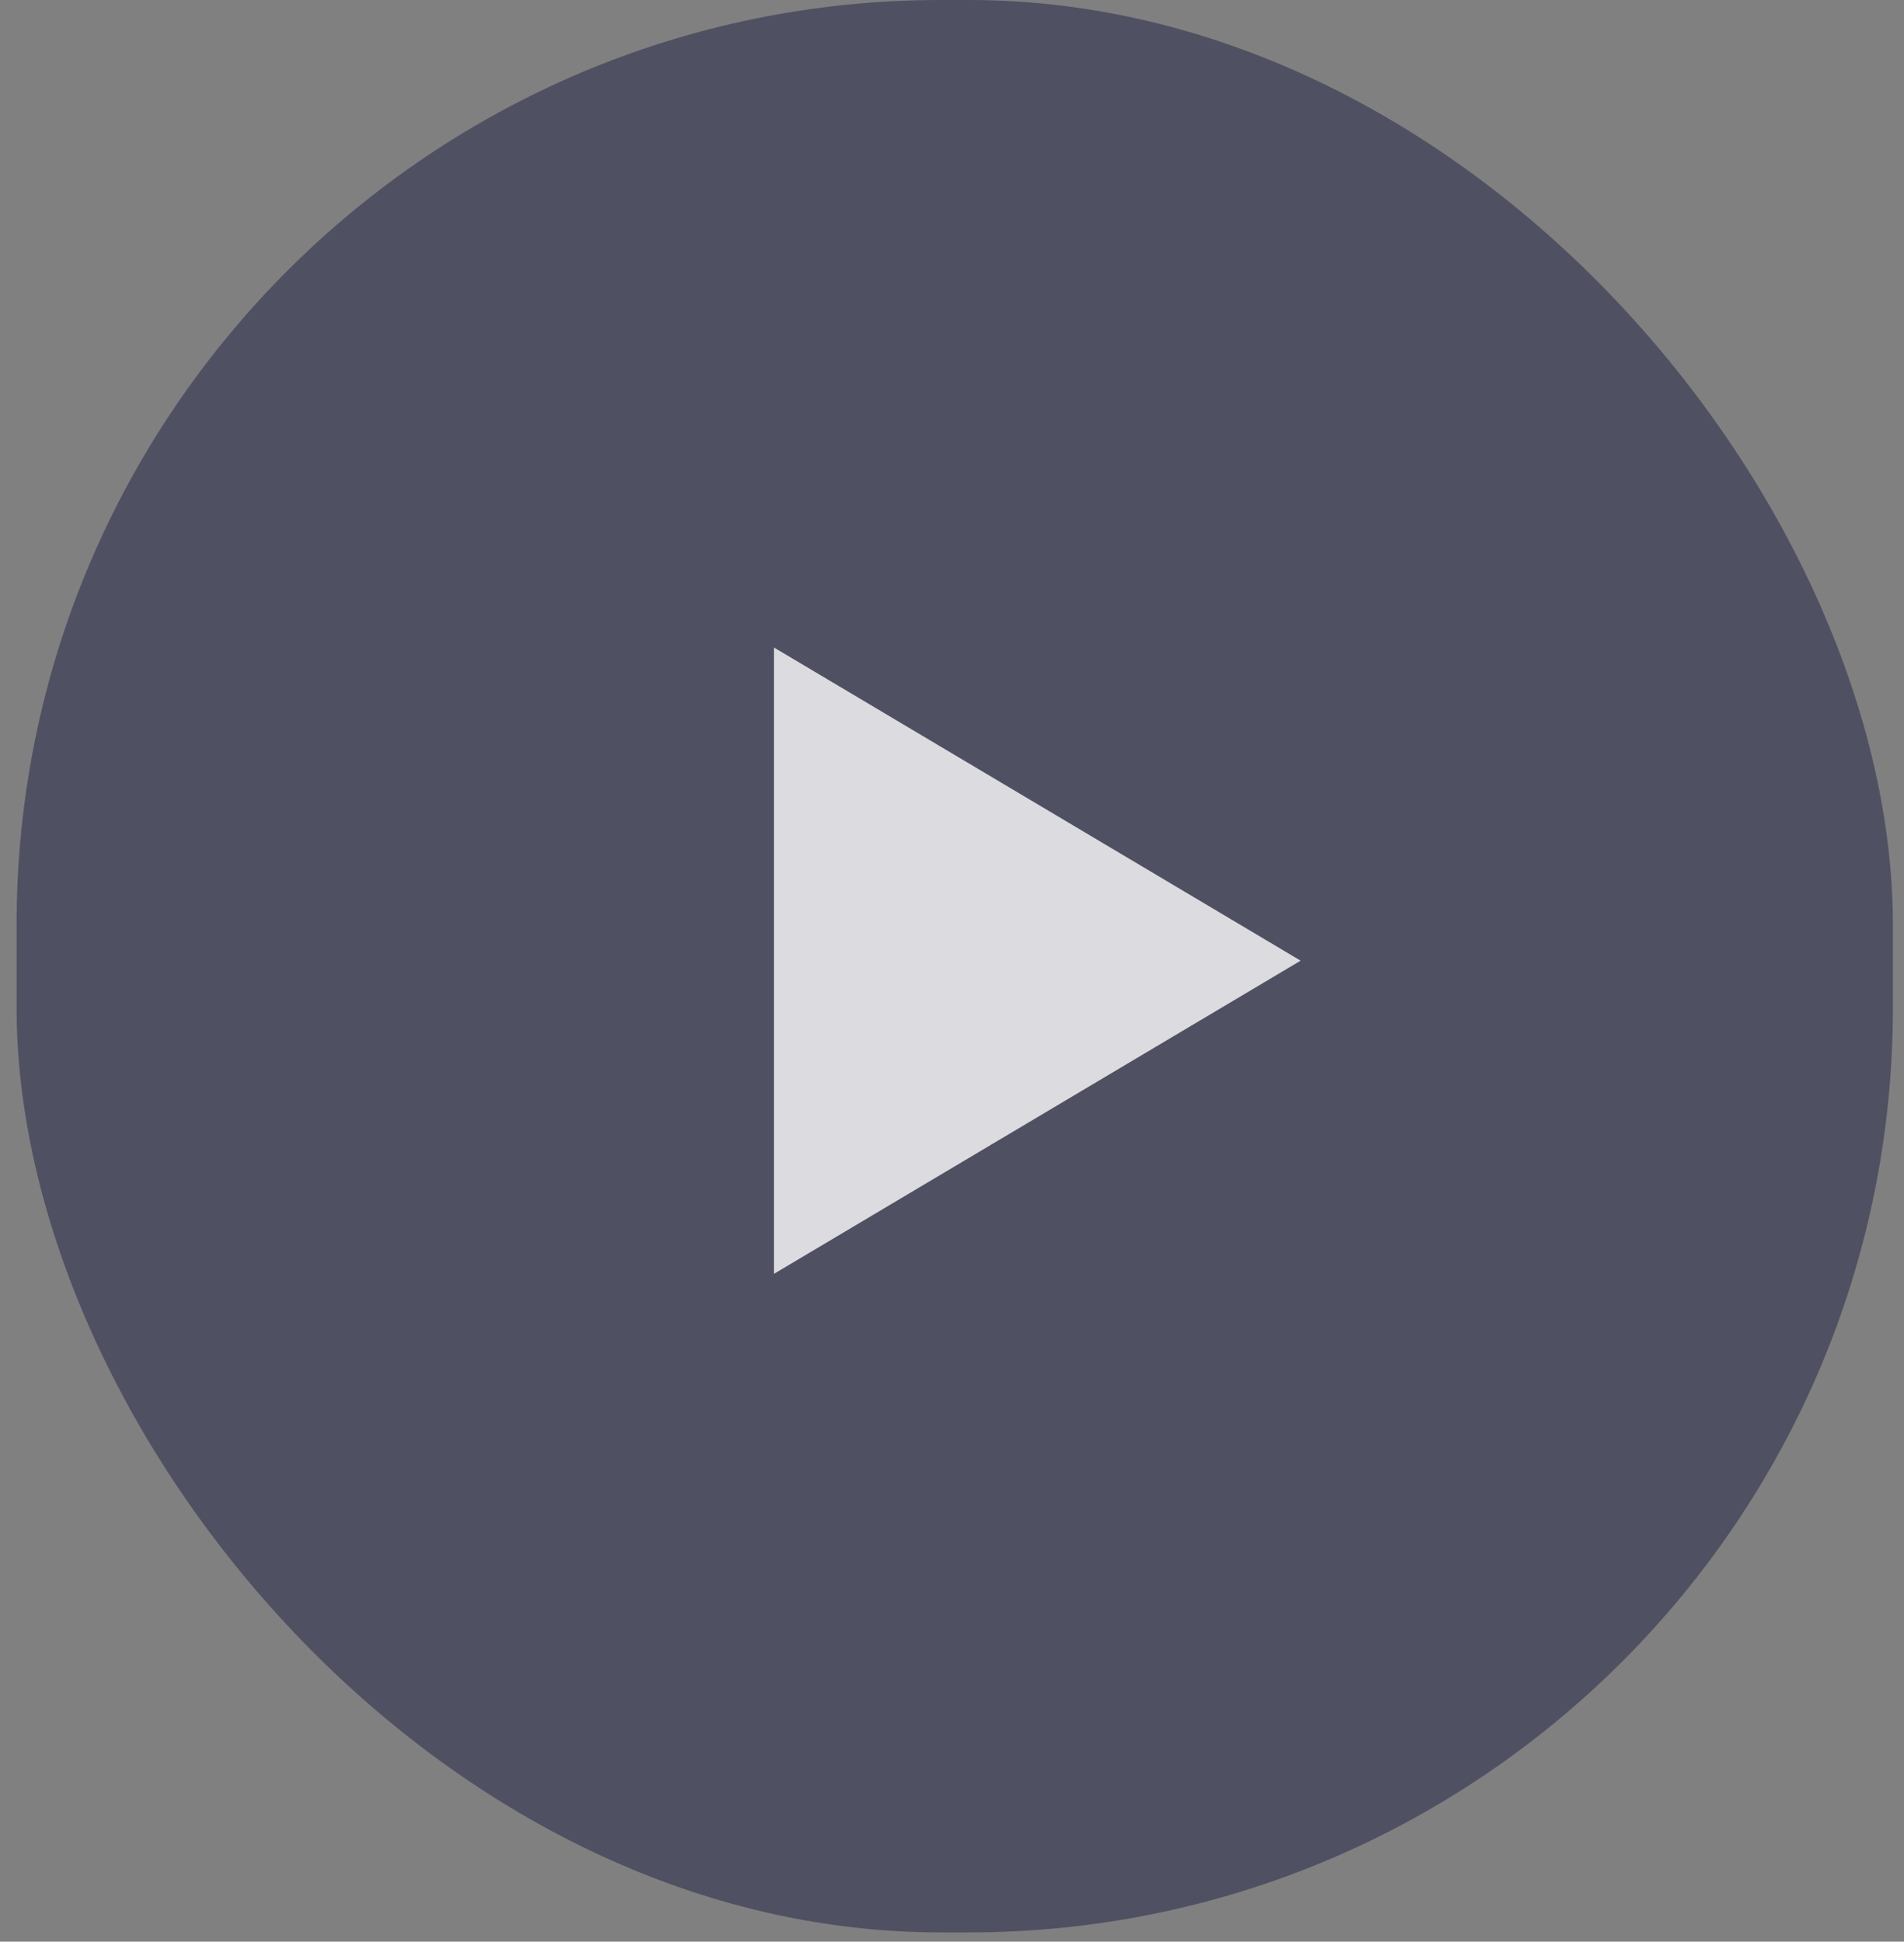
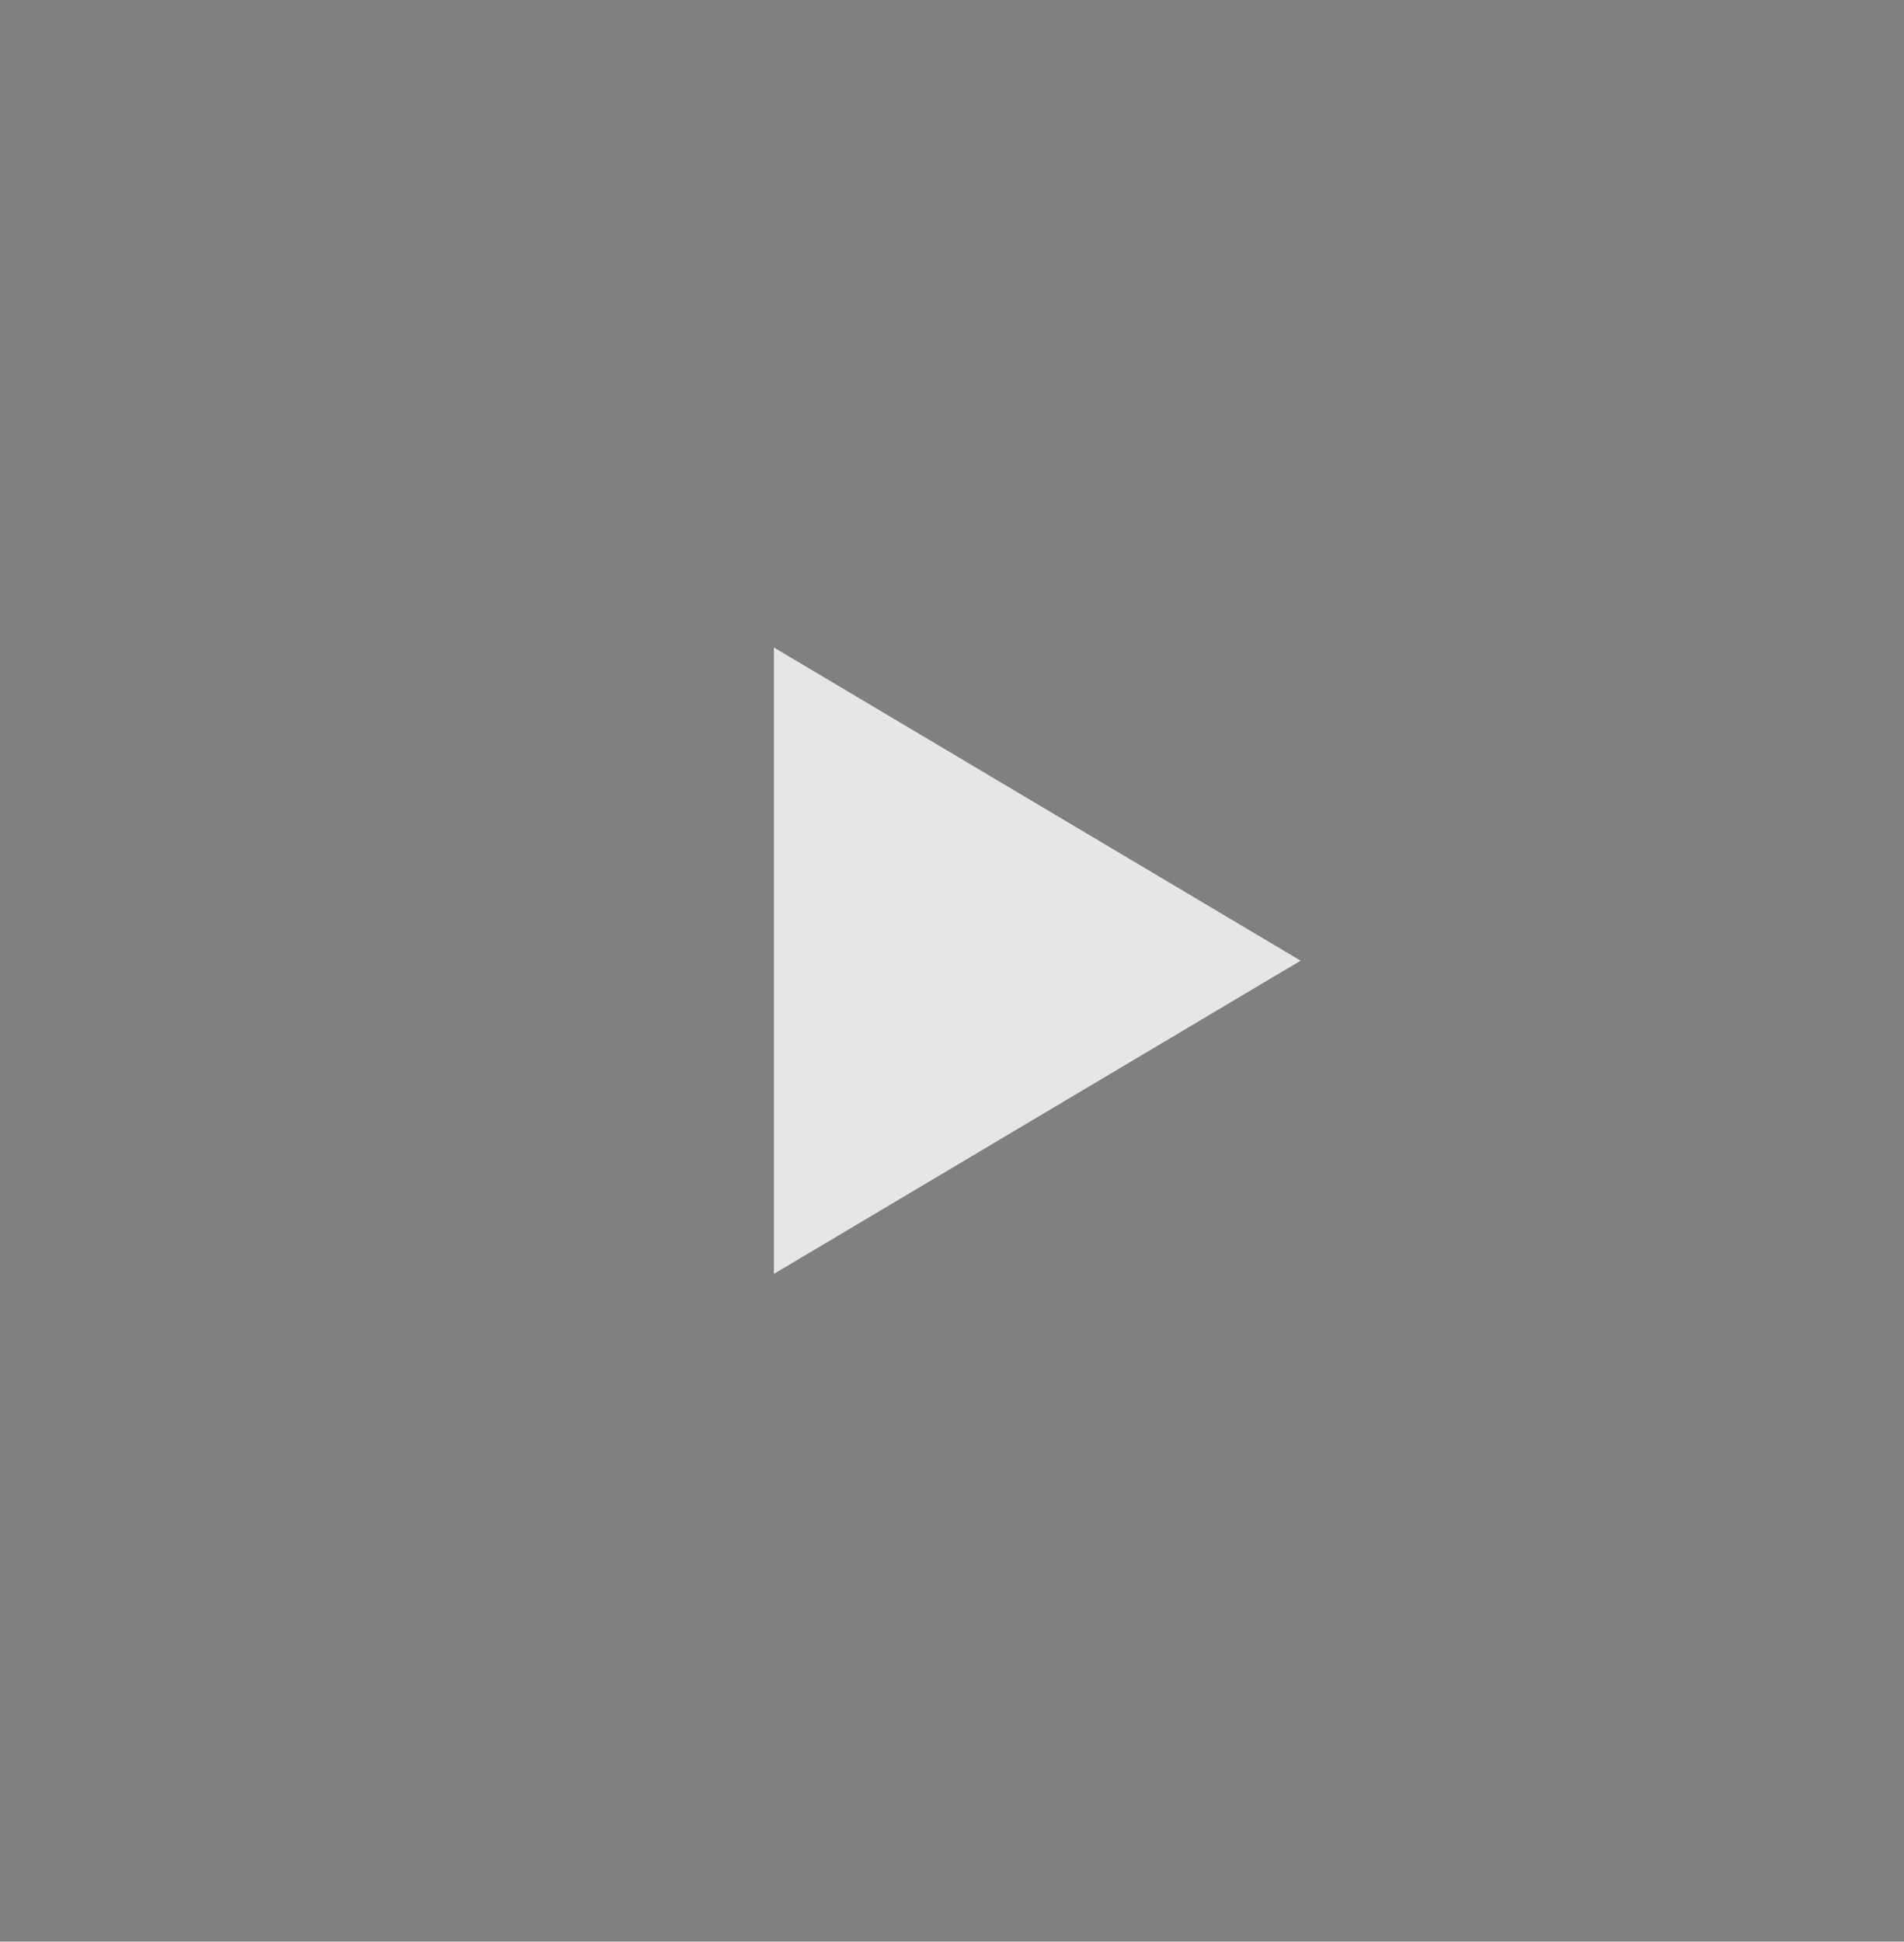
<svg xmlns="http://www.w3.org/2000/svg" width="103" height="105" viewBox="0 0 103 105" fill="none">
  <rect x="0" y="0" width="103" height="105" fill="#808080" stroke="none" />
-   <rect x="0.898" y="-0.001" width="101.501" height="104.502" rx="50" fill="#3C3D58" fill-opacity="0.7" />
  <path d="M70.359 51.951L41.867 68.887V35.015L70.359 51.951Z" fill="white" fill-opacity="0.8" />
</svg>